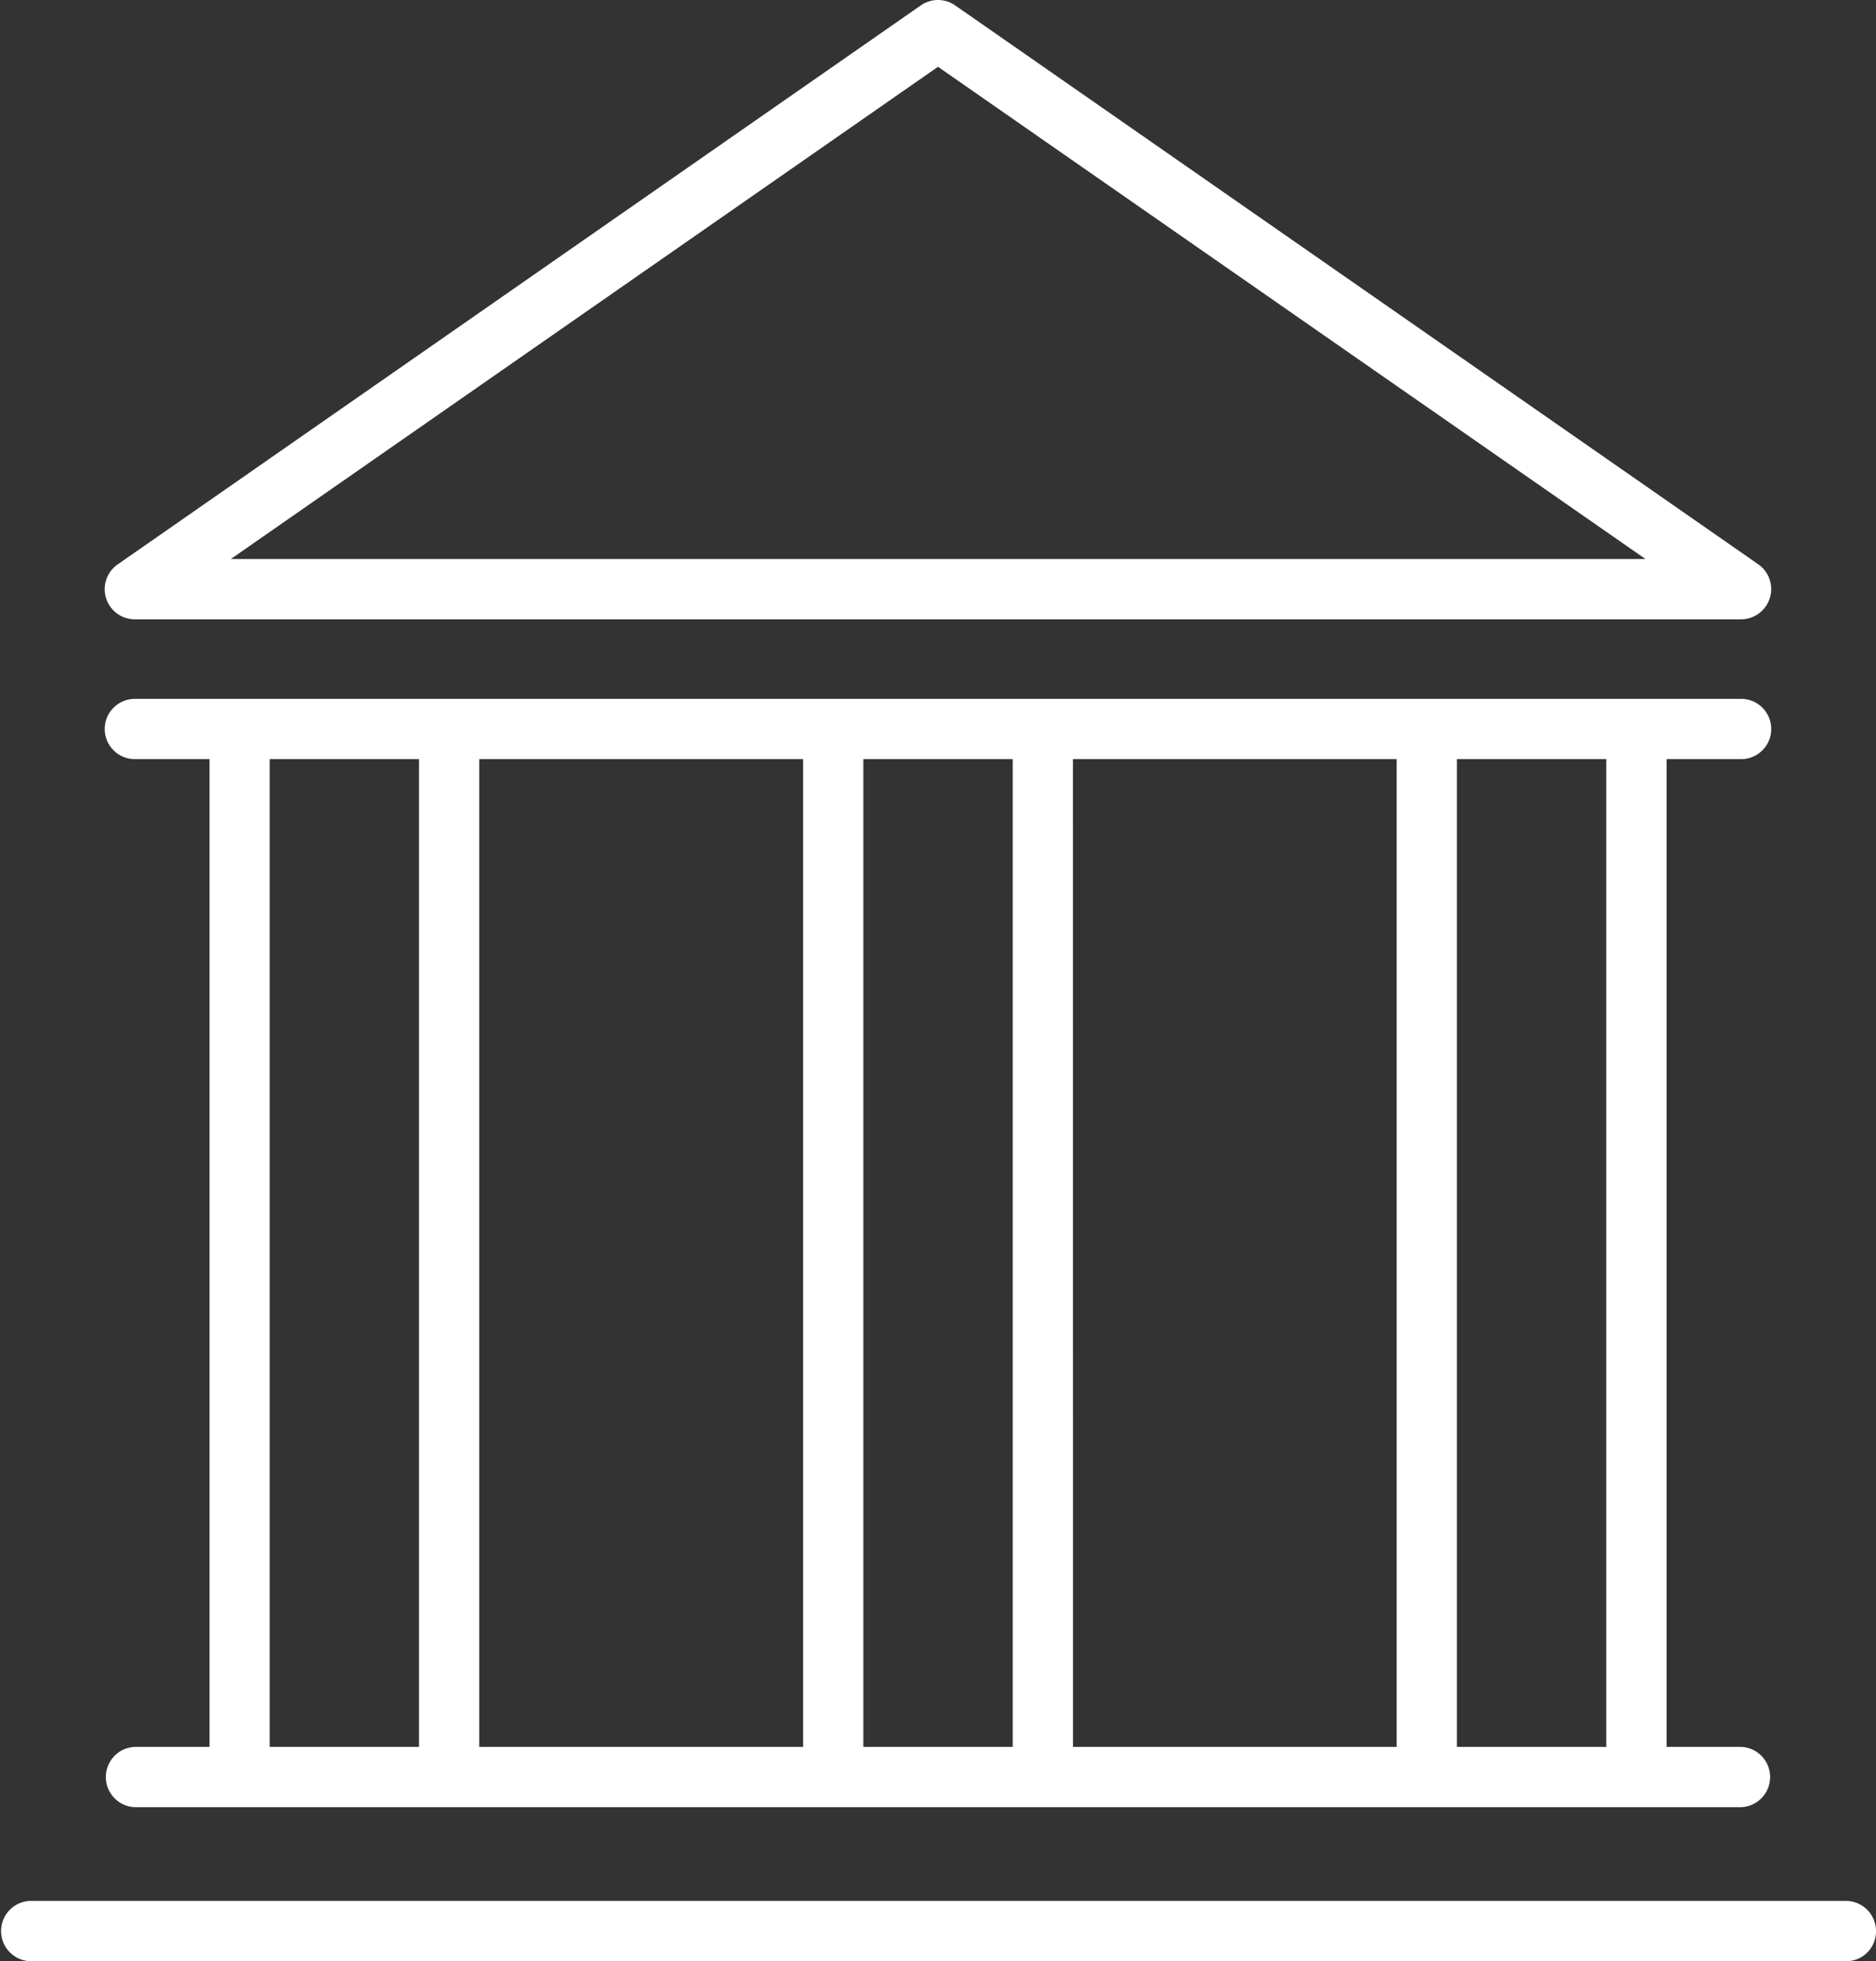
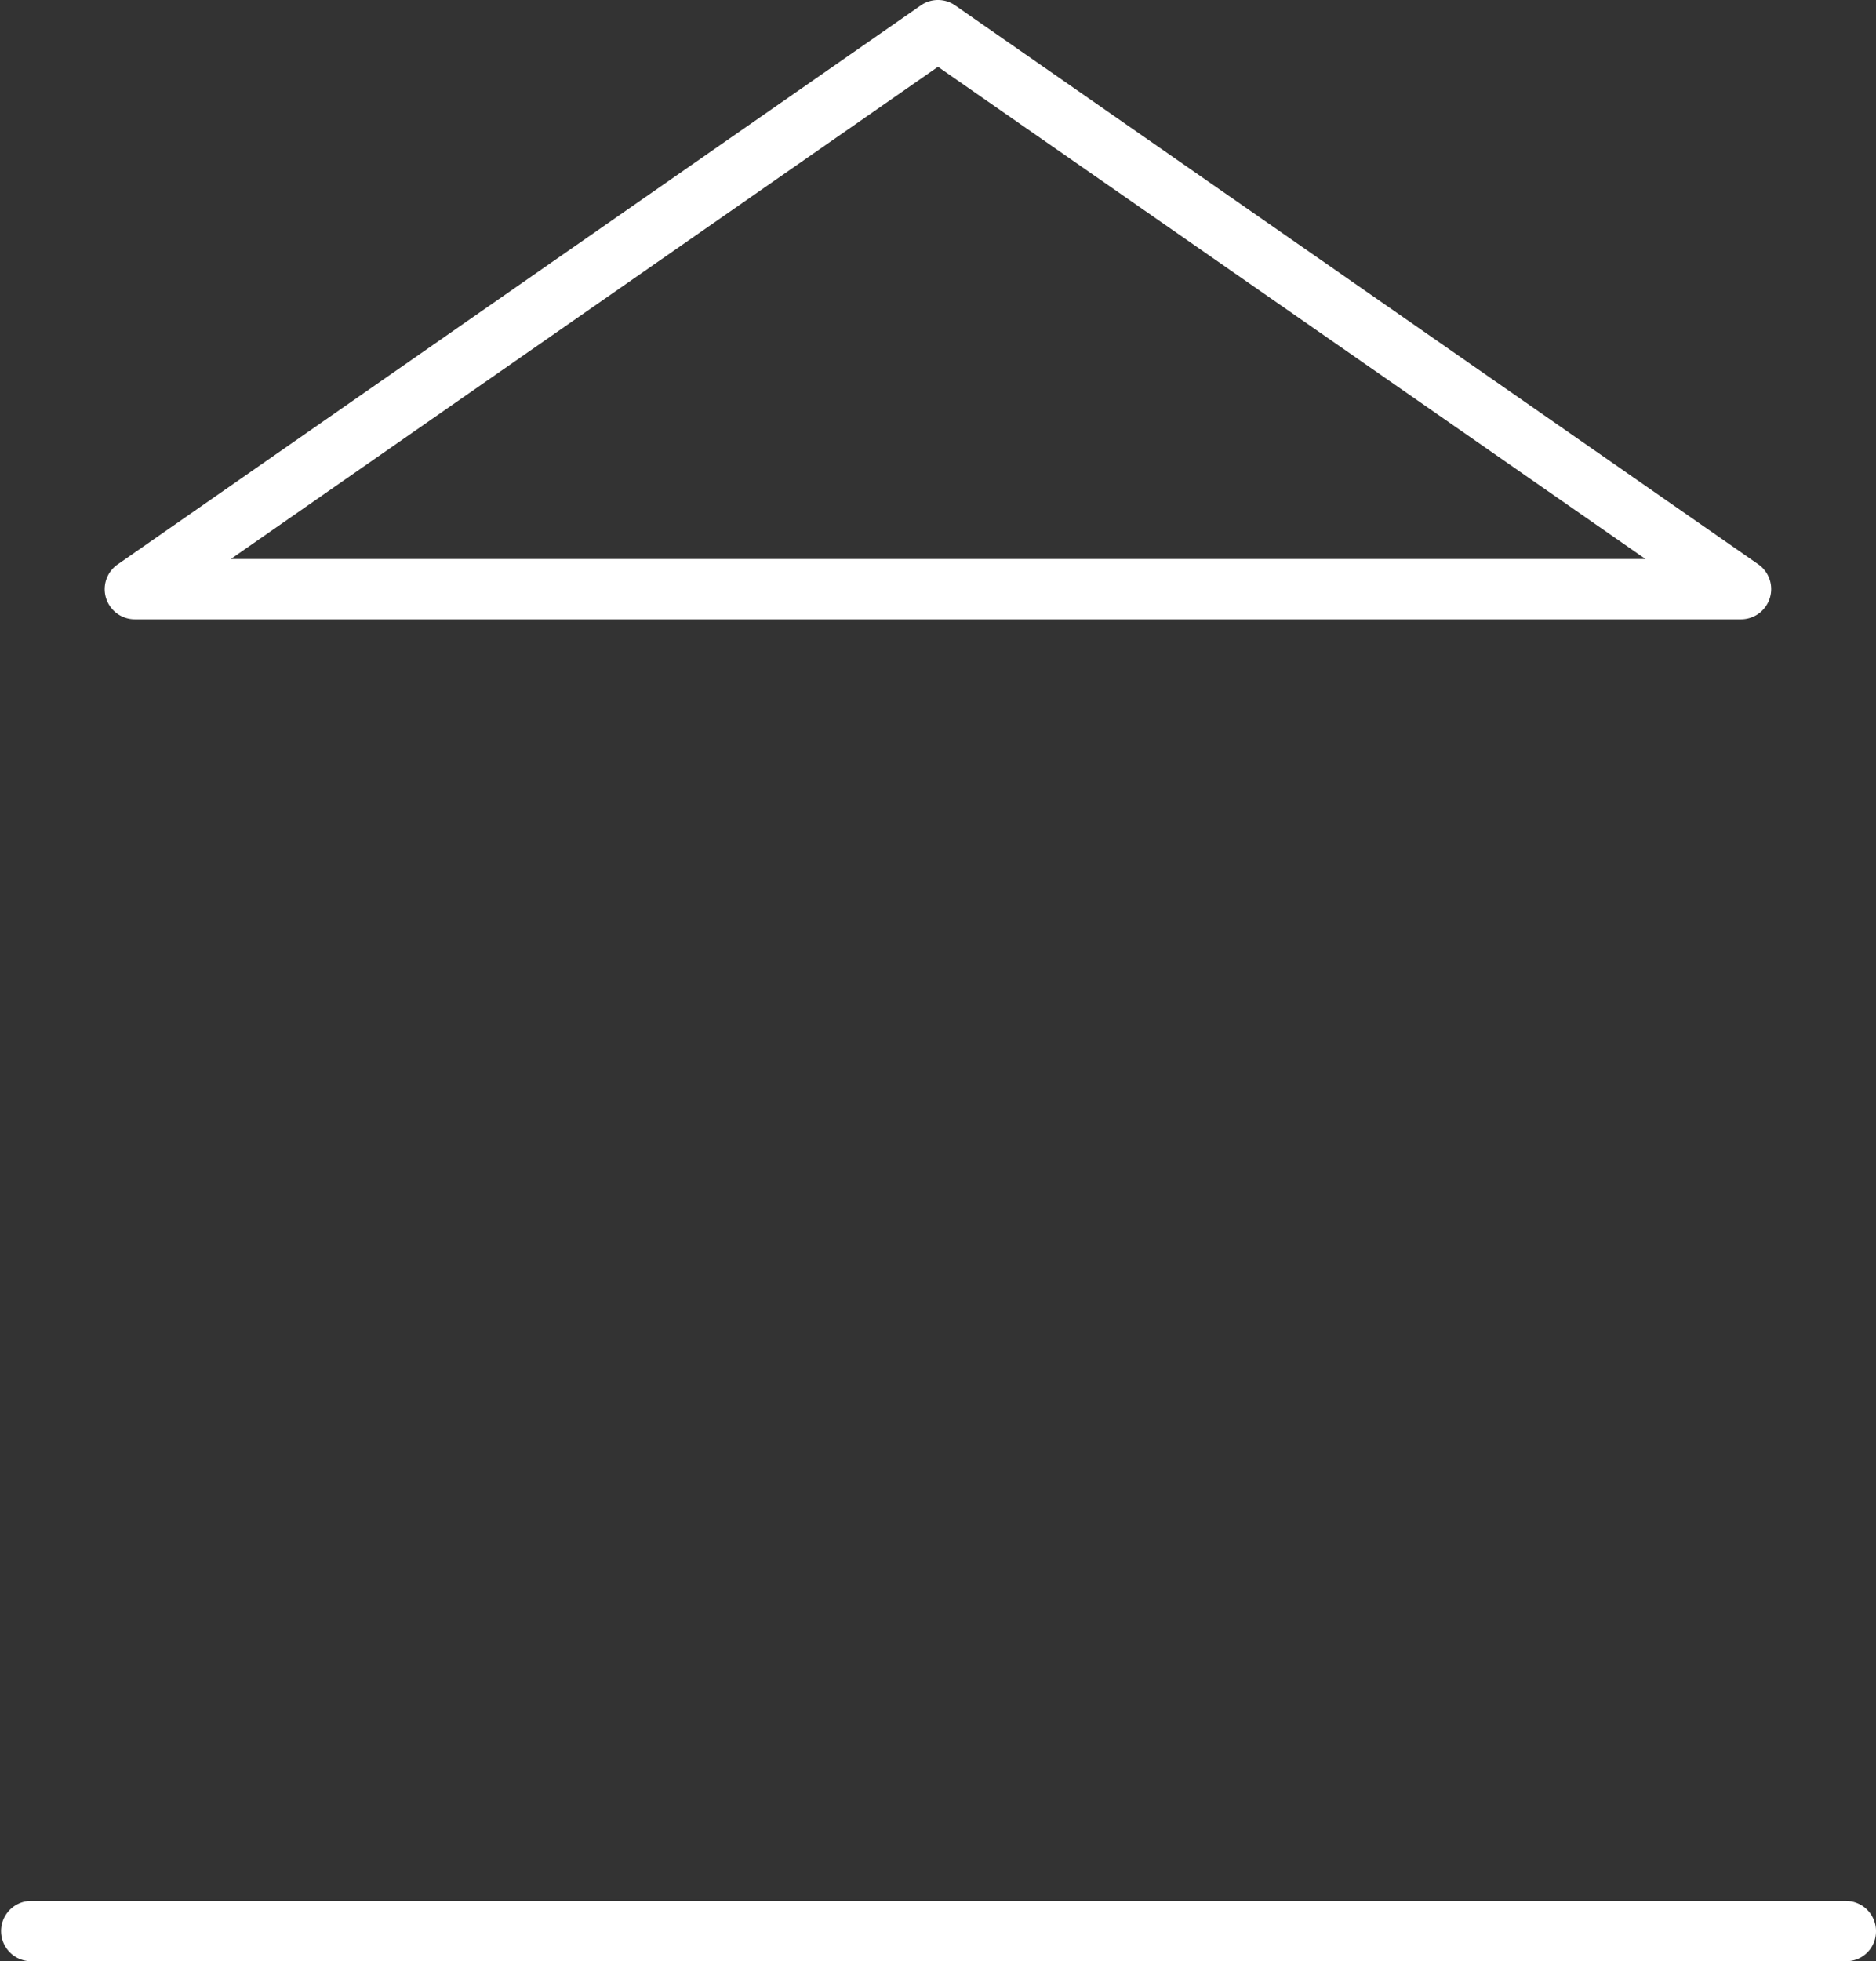
<svg xmlns="http://www.w3.org/2000/svg" viewBox="0 0 416.14 434.83">
  <rect x="0" y="0" width="416.14" height="434.83" fill="#333333" stroke="none" />
  <defs>
    <style>.cls-1{fill:#fff;}</style>
  </defs>
  <title>pantheon_1</title>
  <g id="Ebene_2" data-name="Ebene 2">
    <g id="Ebene_1_Kopie" data-name="Ebene 1 Kopie">
      <path class="cls-1" d="M6.67,434.83a6.69,6.69,0,0,1,0-13.37H409.46a6.69,6.69,0,0,1,6.68,6.69,6.6,6.6,0,0,1-6.68,6.68Z" />
-       <path class="cls-1" d="M29.91,400.68a6.69,6.69,0,0,1,0-13.37H46.48v-219H29.91a6.68,6.68,0,1,1,0-13.36H386.22a6.68,6.68,0,0,1,0,13.36H369.69v219h16.53a6.69,6.69,0,0,1,0,13.37Zm293.27-13.37h33.13v-219H323.18Zm-85.17,0h71.8v-219H238Zm-46.5,0h33.13v-219H191.51Zm-85.2,0h71.84v-219H106.31Zm-46.49,0H92.94v-219H59.82Z" />
      <path class="cls-1" d="M29.91,137.31a6.68,6.68,0,0,1-3.81-12.17L204.25,1.2a6.66,6.66,0,0,1,7.63,0L390.06,125.14a6.7,6.7,0,0,1-3.84,12.17Zm21.3-13.37H365L208.07,14.81Z" />
    </g>
  </g>
</svg>